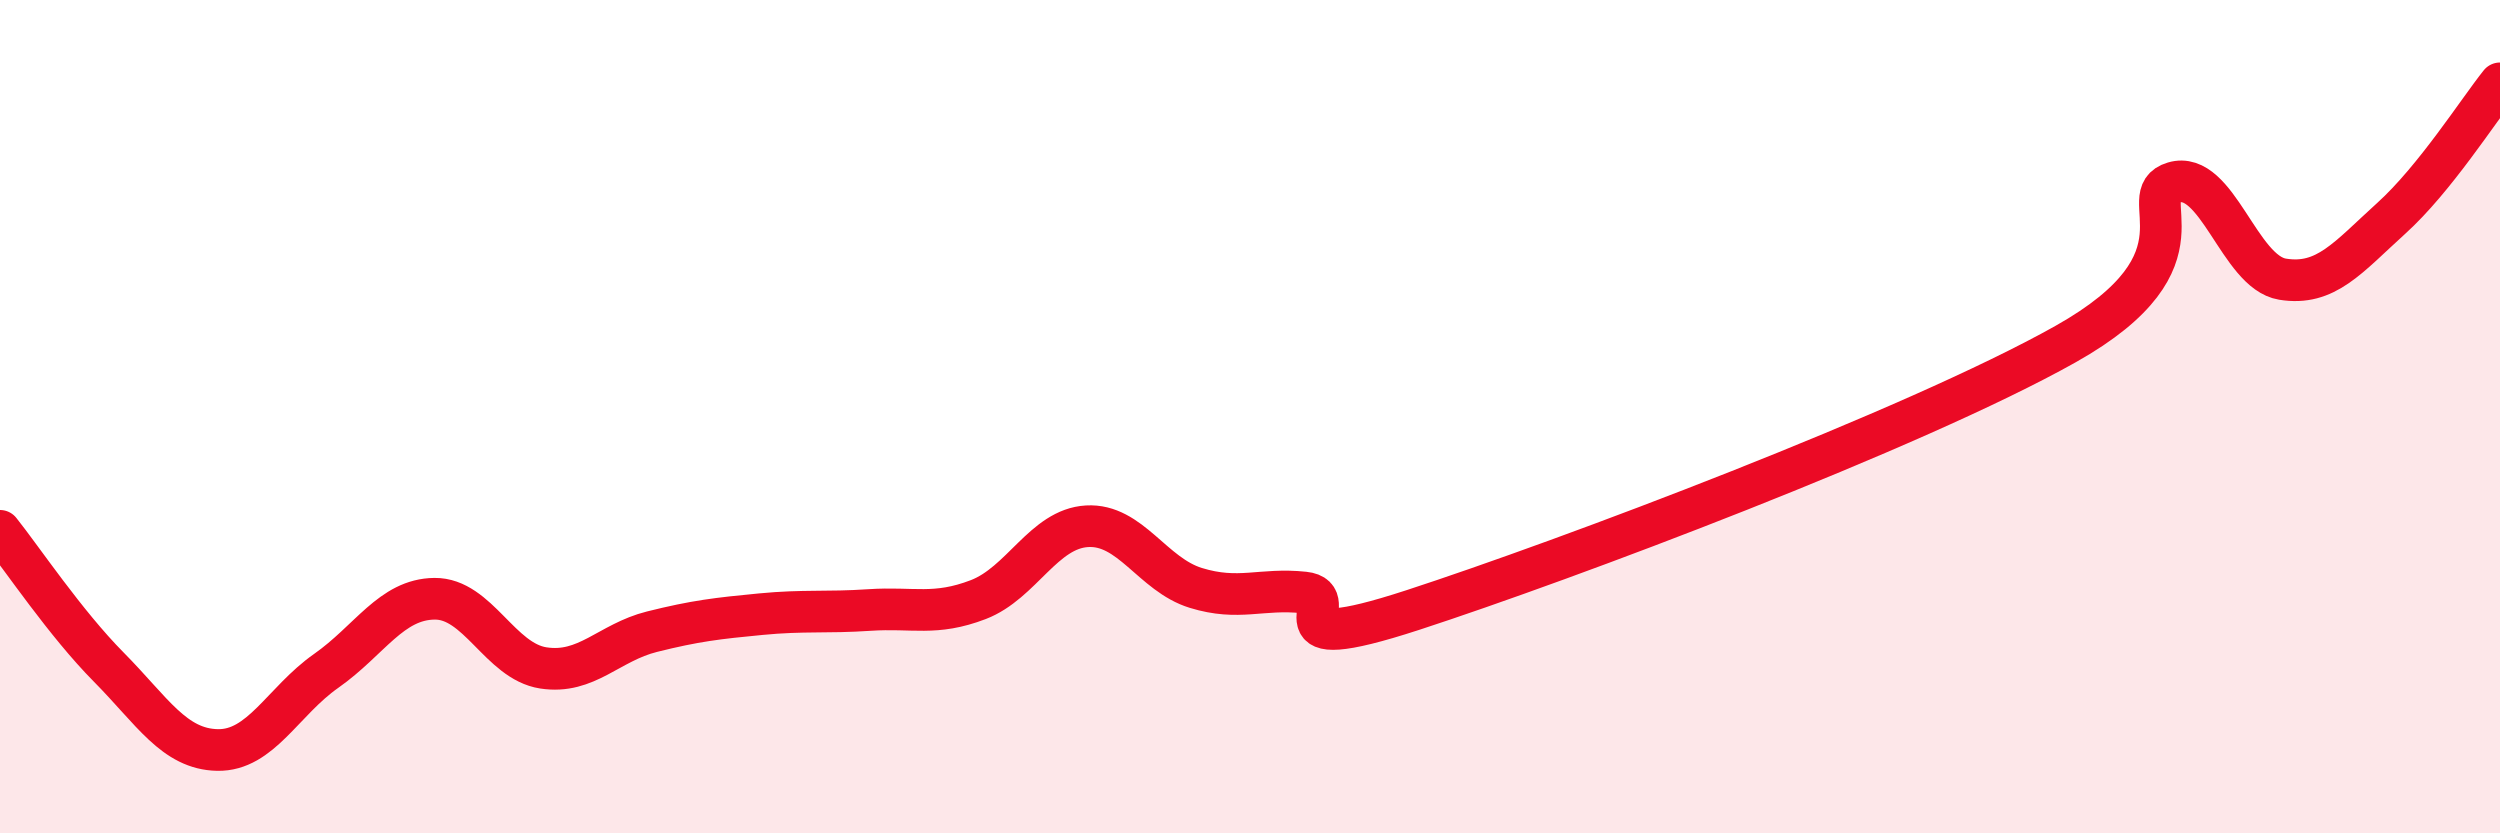
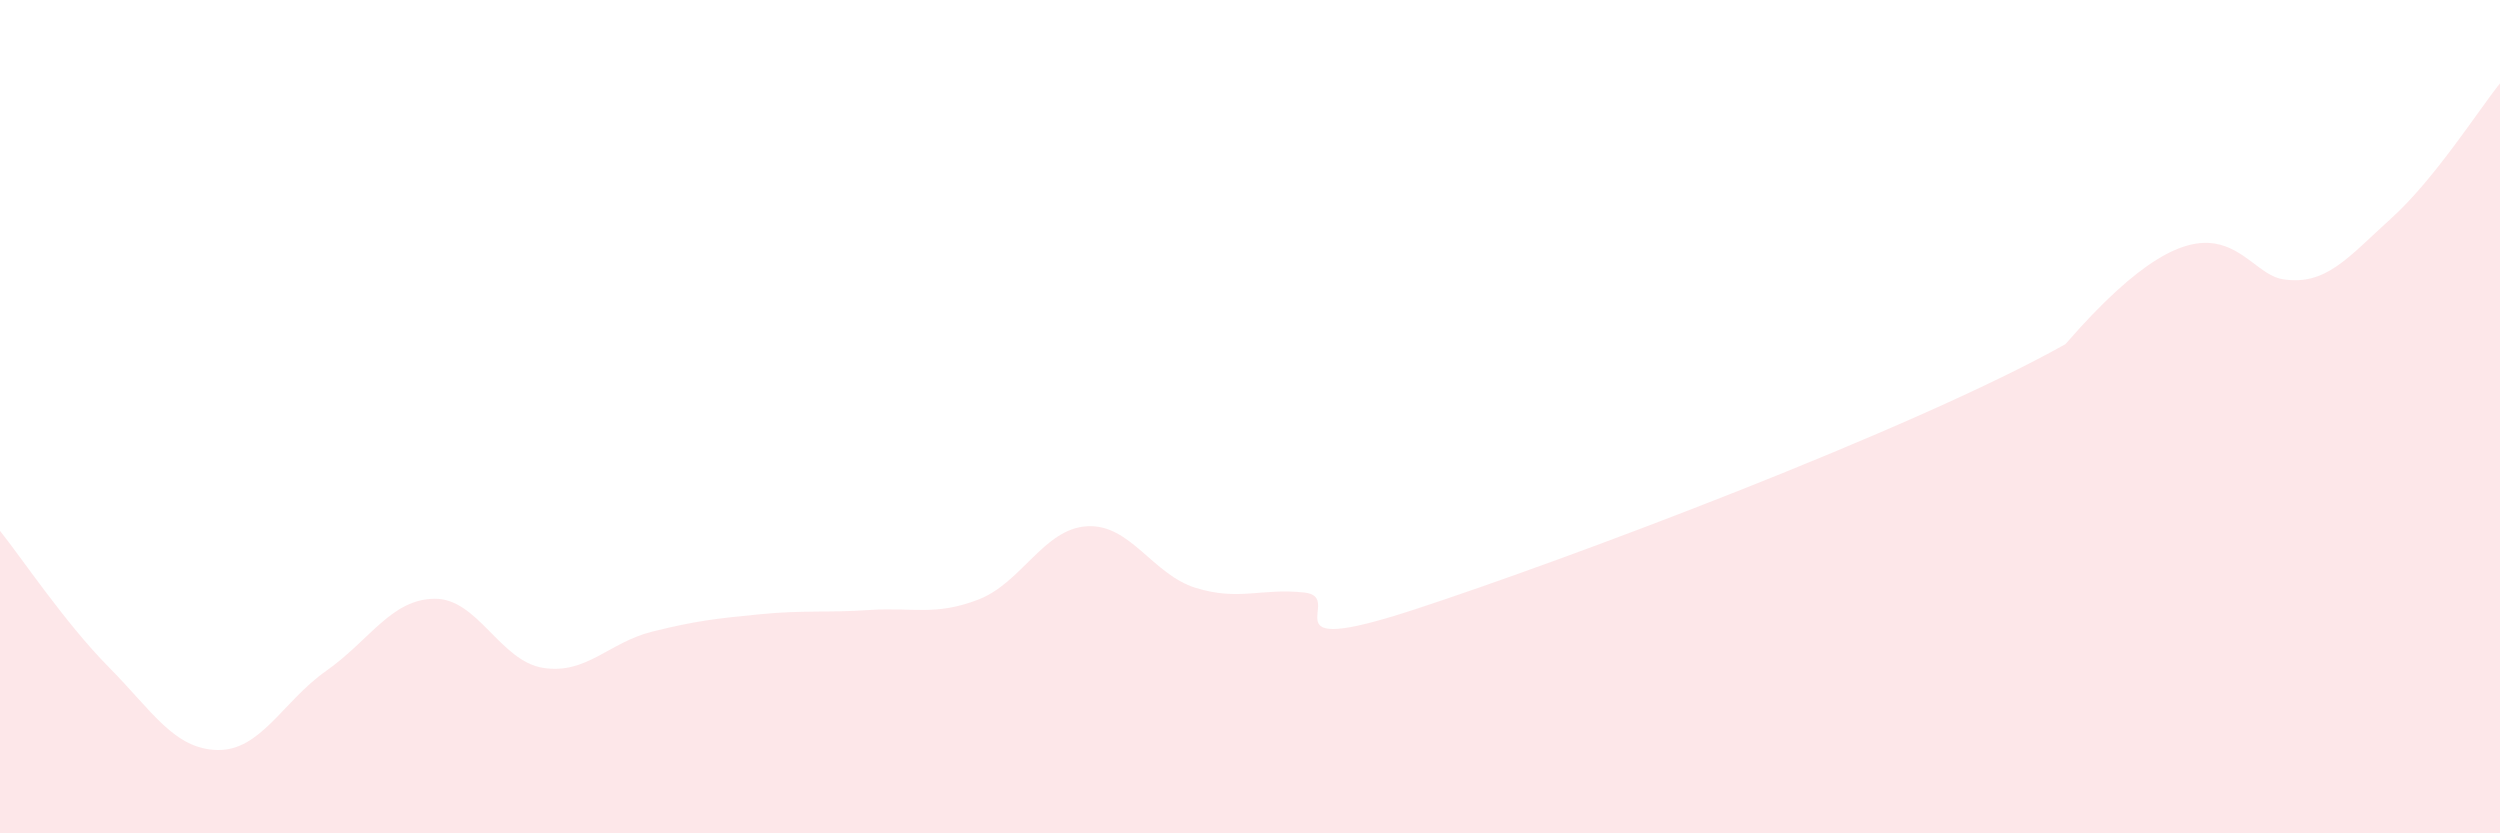
<svg xmlns="http://www.w3.org/2000/svg" width="60" height="20" viewBox="0 0 60 20">
-   <path d="M 0,12.74 C 0.52,13.39 1.57,14.96 2.61,16.01 C 3.65,17.06 4.18,17.98 5.22,18 C 6.26,18.02 6.79,16.83 7.83,16.1 C 8.87,15.37 9.39,14.38 10.43,14.37 C 11.47,14.36 12,15.87 13.04,16.03 C 14.08,16.19 14.61,15.42 15.65,15.16 C 16.69,14.9 17.22,14.84 18.26,14.74 C 19.3,14.64 19.83,14.71 20.87,14.64 C 21.91,14.57 22.44,14.79 23.48,14.39 C 24.52,13.99 25.05,12.69 26.09,12.63 C 27.13,12.57 27.66,13.79 28.7,14.11 C 29.74,14.43 30.26,14.11 31.3,14.22 C 32.34,14.33 30.26,15.83 33.91,14.64 C 37.56,13.45 45.92,10.31 49.57,8.26 C 53.22,6.21 51.13,4.69 52.17,4.38 C 53.21,4.07 53.74,6.53 54.78,6.7 C 55.82,6.87 56.35,6.18 57.39,5.24 C 58.43,4.3 59.48,2.65 60,2L60 20L0 20Z" fill="#EB0A25" opacity="0.1" stroke-linecap="round" stroke-linejoin="round" />
-   <path d="M 0,12.74 C 0.52,13.39 1.57,14.96 2.61,16.01 C 3.65,17.06 4.18,17.98 5.22,18 C 6.26,18.02 6.79,16.83 7.83,16.1 C 8.87,15.37 9.39,14.38 10.43,14.37 C 11.47,14.36 12,15.87 13.04,16.03 C 14.08,16.19 14.61,15.42 15.65,15.16 C 16.69,14.9 17.22,14.84 18.26,14.74 C 19.3,14.64 19.83,14.71 20.87,14.64 C 21.91,14.57 22.44,14.79 23.48,14.39 C 24.52,13.99 25.05,12.69 26.09,12.63 C 27.13,12.57 27.66,13.79 28.7,14.11 C 29.74,14.43 30.26,14.11 31.3,14.22 C 32.34,14.33 30.26,15.83 33.91,14.64 C 37.56,13.45 45.92,10.31 49.57,8.26 C 53.22,6.21 51.13,4.69 52.17,4.38 C 53.21,4.07 53.74,6.53 54.78,6.7 C 55.82,6.87 56.35,6.18 57.39,5.24 C 58.43,4.3 59.48,2.65 60,2" stroke="#EB0A25" stroke-width="1" fill="none" stroke-linecap="round" stroke-linejoin="round" />
+   <path d="M 0,12.74 C 0.52,13.39 1.57,14.96 2.61,16.01 C 3.65,17.06 4.18,17.98 5.22,18 C 6.26,18.02 6.79,16.83 7.83,16.1 C 8.87,15.37 9.39,14.38 10.43,14.37 C 11.47,14.36 12,15.87 13.04,16.03 C 14.08,16.19 14.61,15.42 15.65,15.16 C 16.69,14.9 17.22,14.84 18.26,14.74 C 19.3,14.64 19.83,14.71 20.87,14.64 C 21.91,14.57 22.44,14.79 23.48,14.39 C 24.52,13.99 25.05,12.69 26.09,12.63 C 27.13,12.57 27.66,13.79 28.7,14.11 C 29.74,14.43 30.26,14.11 31.3,14.22 C 32.34,14.33 30.26,15.83 33.91,14.64 C 37.56,13.45 45.92,10.31 49.57,8.26 C 53.21,4.07 53.74,6.53 54.78,6.7 C 55.82,6.87 56.35,6.18 57.39,5.24 C 58.43,4.3 59.48,2.65 60,2L60 20L0 20Z" fill="#EB0A25" opacity="0.1" stroke-linecap="round" stroke-linejoin="round" />
</svg>